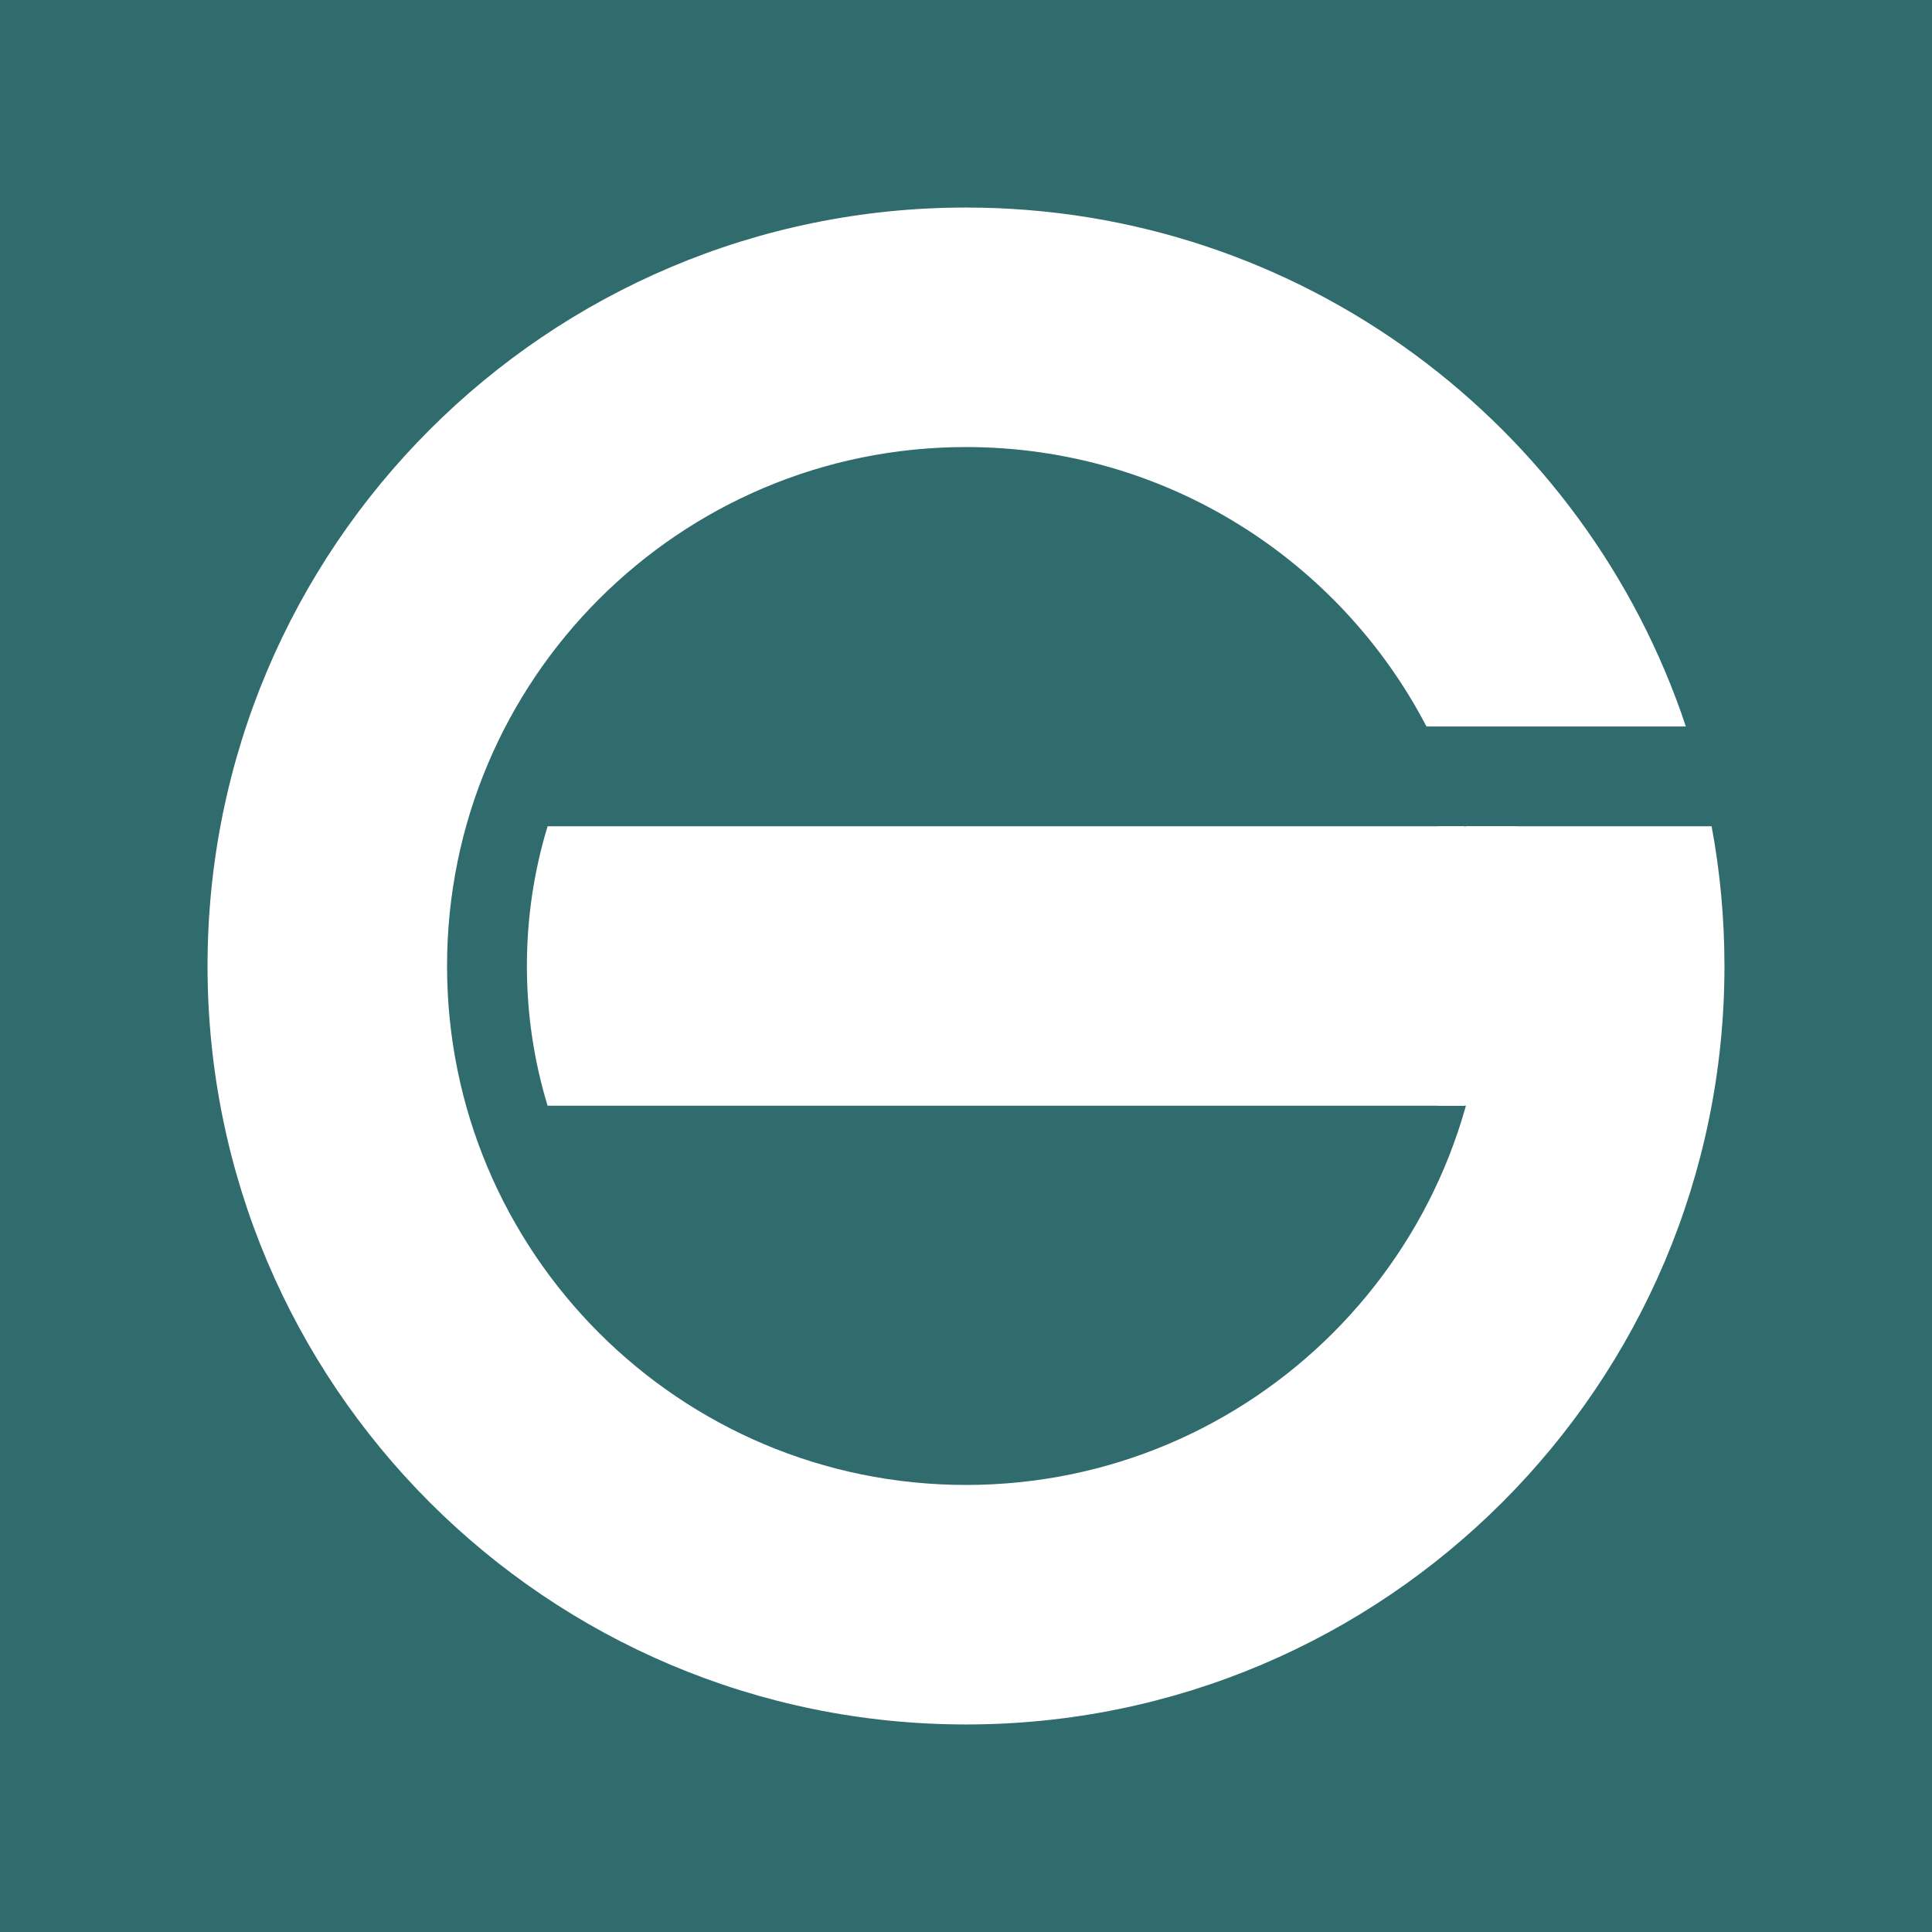
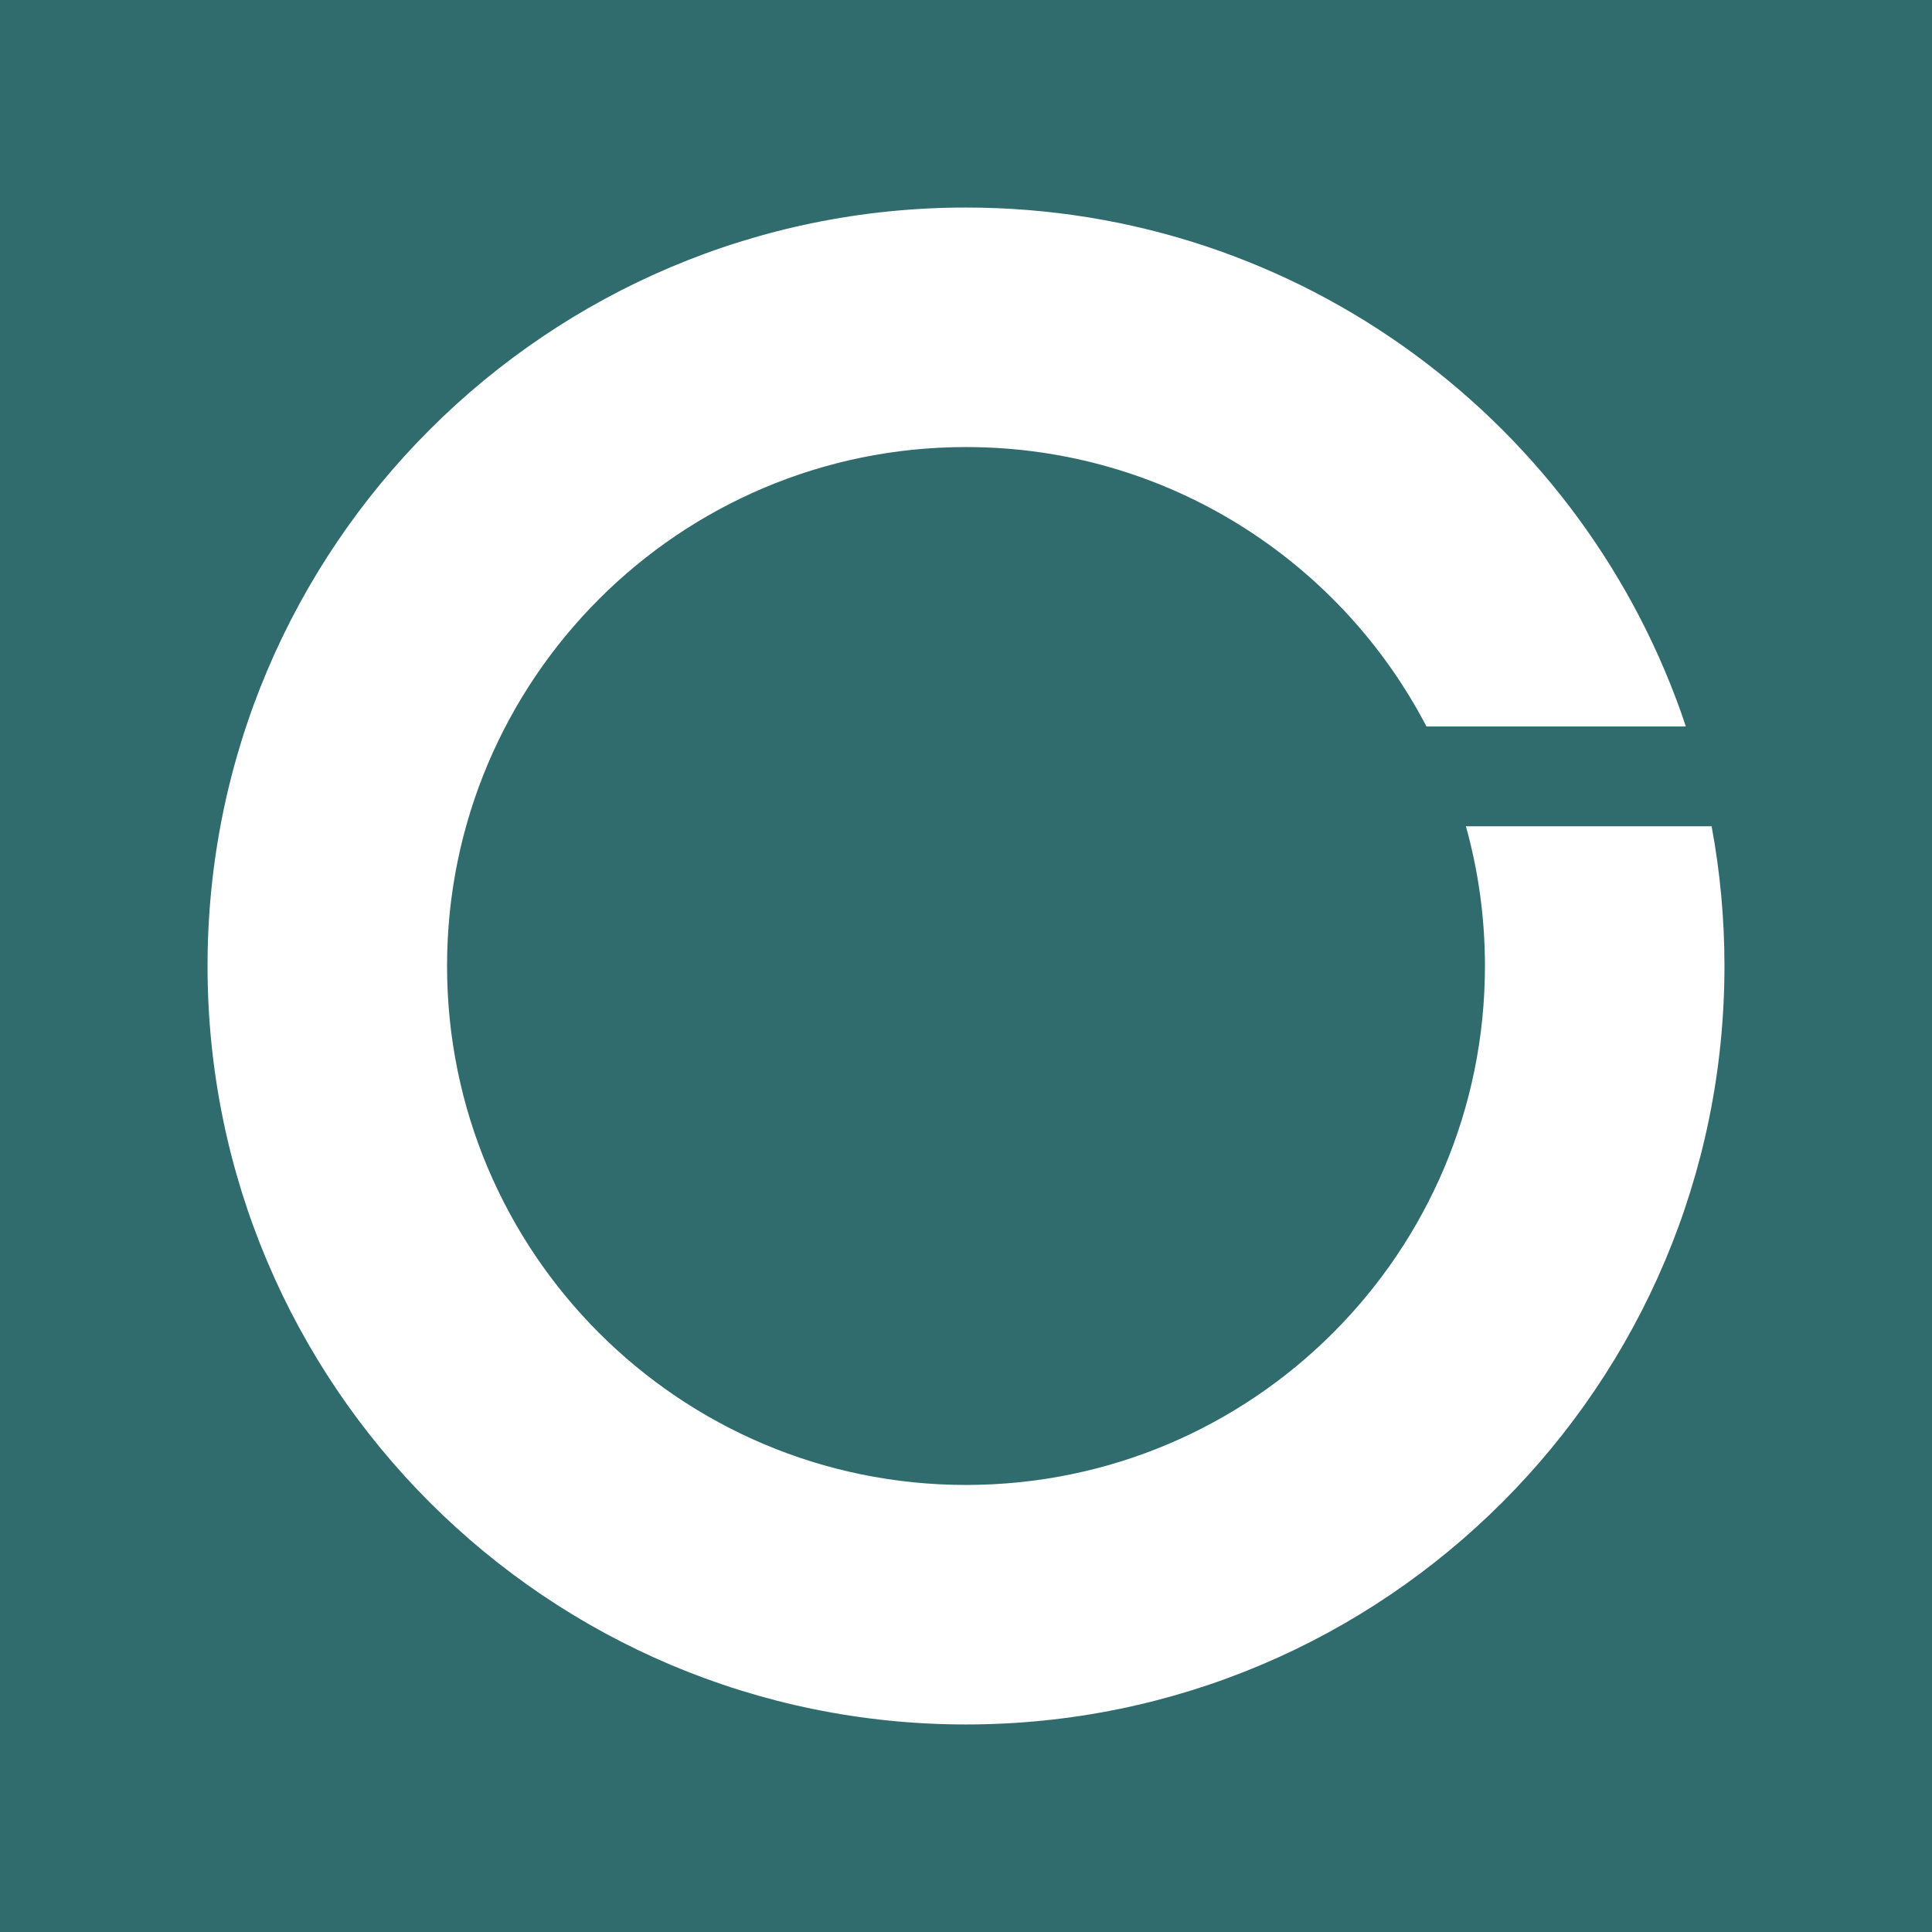
<svg xmlns="http://www.w3.org/2000/svg" version="1.1" width="512" height="512">
  <rect width="100%" height="100%" fill="#333333" stroke="none" />
  <svg width="512" height="512" viewBox="0 0 512 512" fill="none">
    <rect width="512" height="512" fill="#306C6D" />
-     <path d="M388.039 218.974C391.605 230.688 393.526 243.12 393.526 256C393.526 268.88 391.605 281.312 388.039 293.026H145.119C141.552 281.312 139.632 268.88 139.632 256C139.632 243.12 141.552 230.688 145.119 218.974H388.039Z" fill="white" />
    <path d="M256 55C344.829 55 420.2 112.622 446.772 192.526H378.031C355.095 148.521 309.058 118.474 256 118.474C180.046 118.474 118.474 180.046 118.474 256C118.474 331.954 180.046 393.526 256 393.526C331.954 393.526 393.526 331.954 393.526 256C393.526 243.172 391.768 230.754 388.482 218.974H453.596C455.831 230.975 457 243.351 457 256C457 367.009 367.009 457 256 457C144.991 457 55 367.009 55 256C55 144.991 144.991 55 256 55Z" fill="white" />
-     <path d="M402 293H381V219H402V293Z" fill="white" />
  </svg>
  <style>@media (prefers-color-scheme: light) { :root { filter: none; } }
@media (prefers-color-scheme: dark) { :root { filter: none; } }
</style>
</svg>